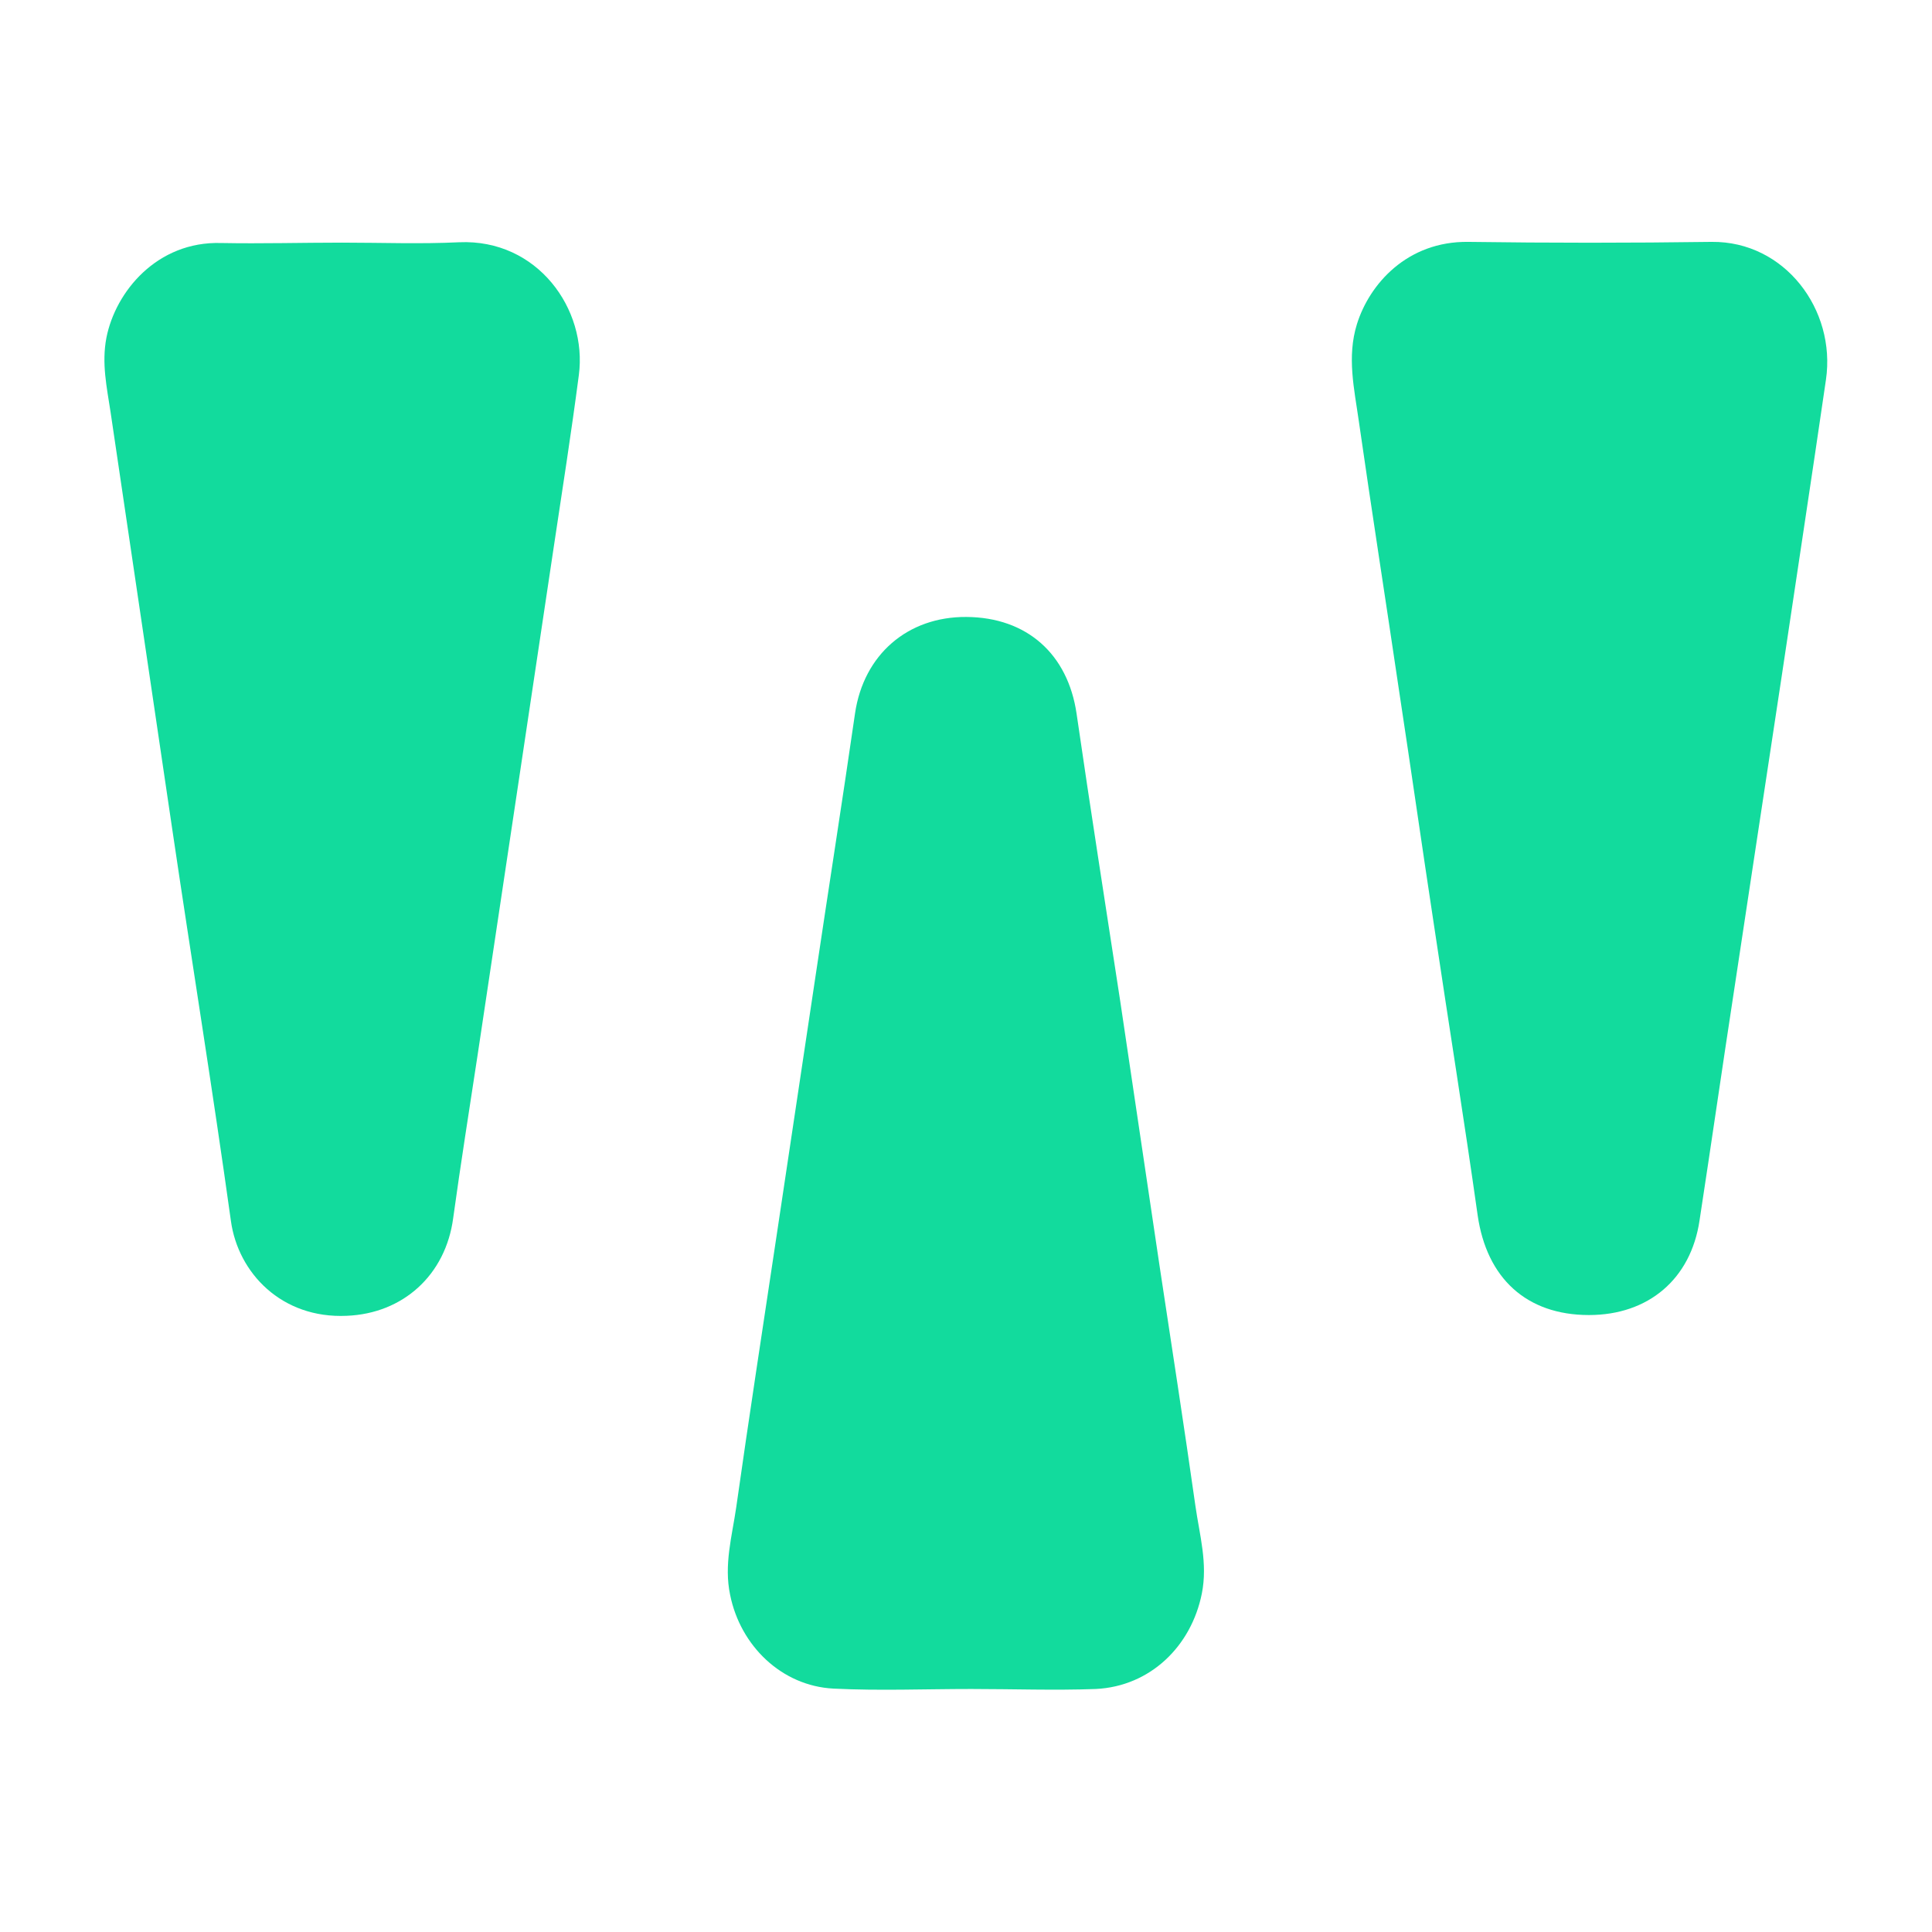
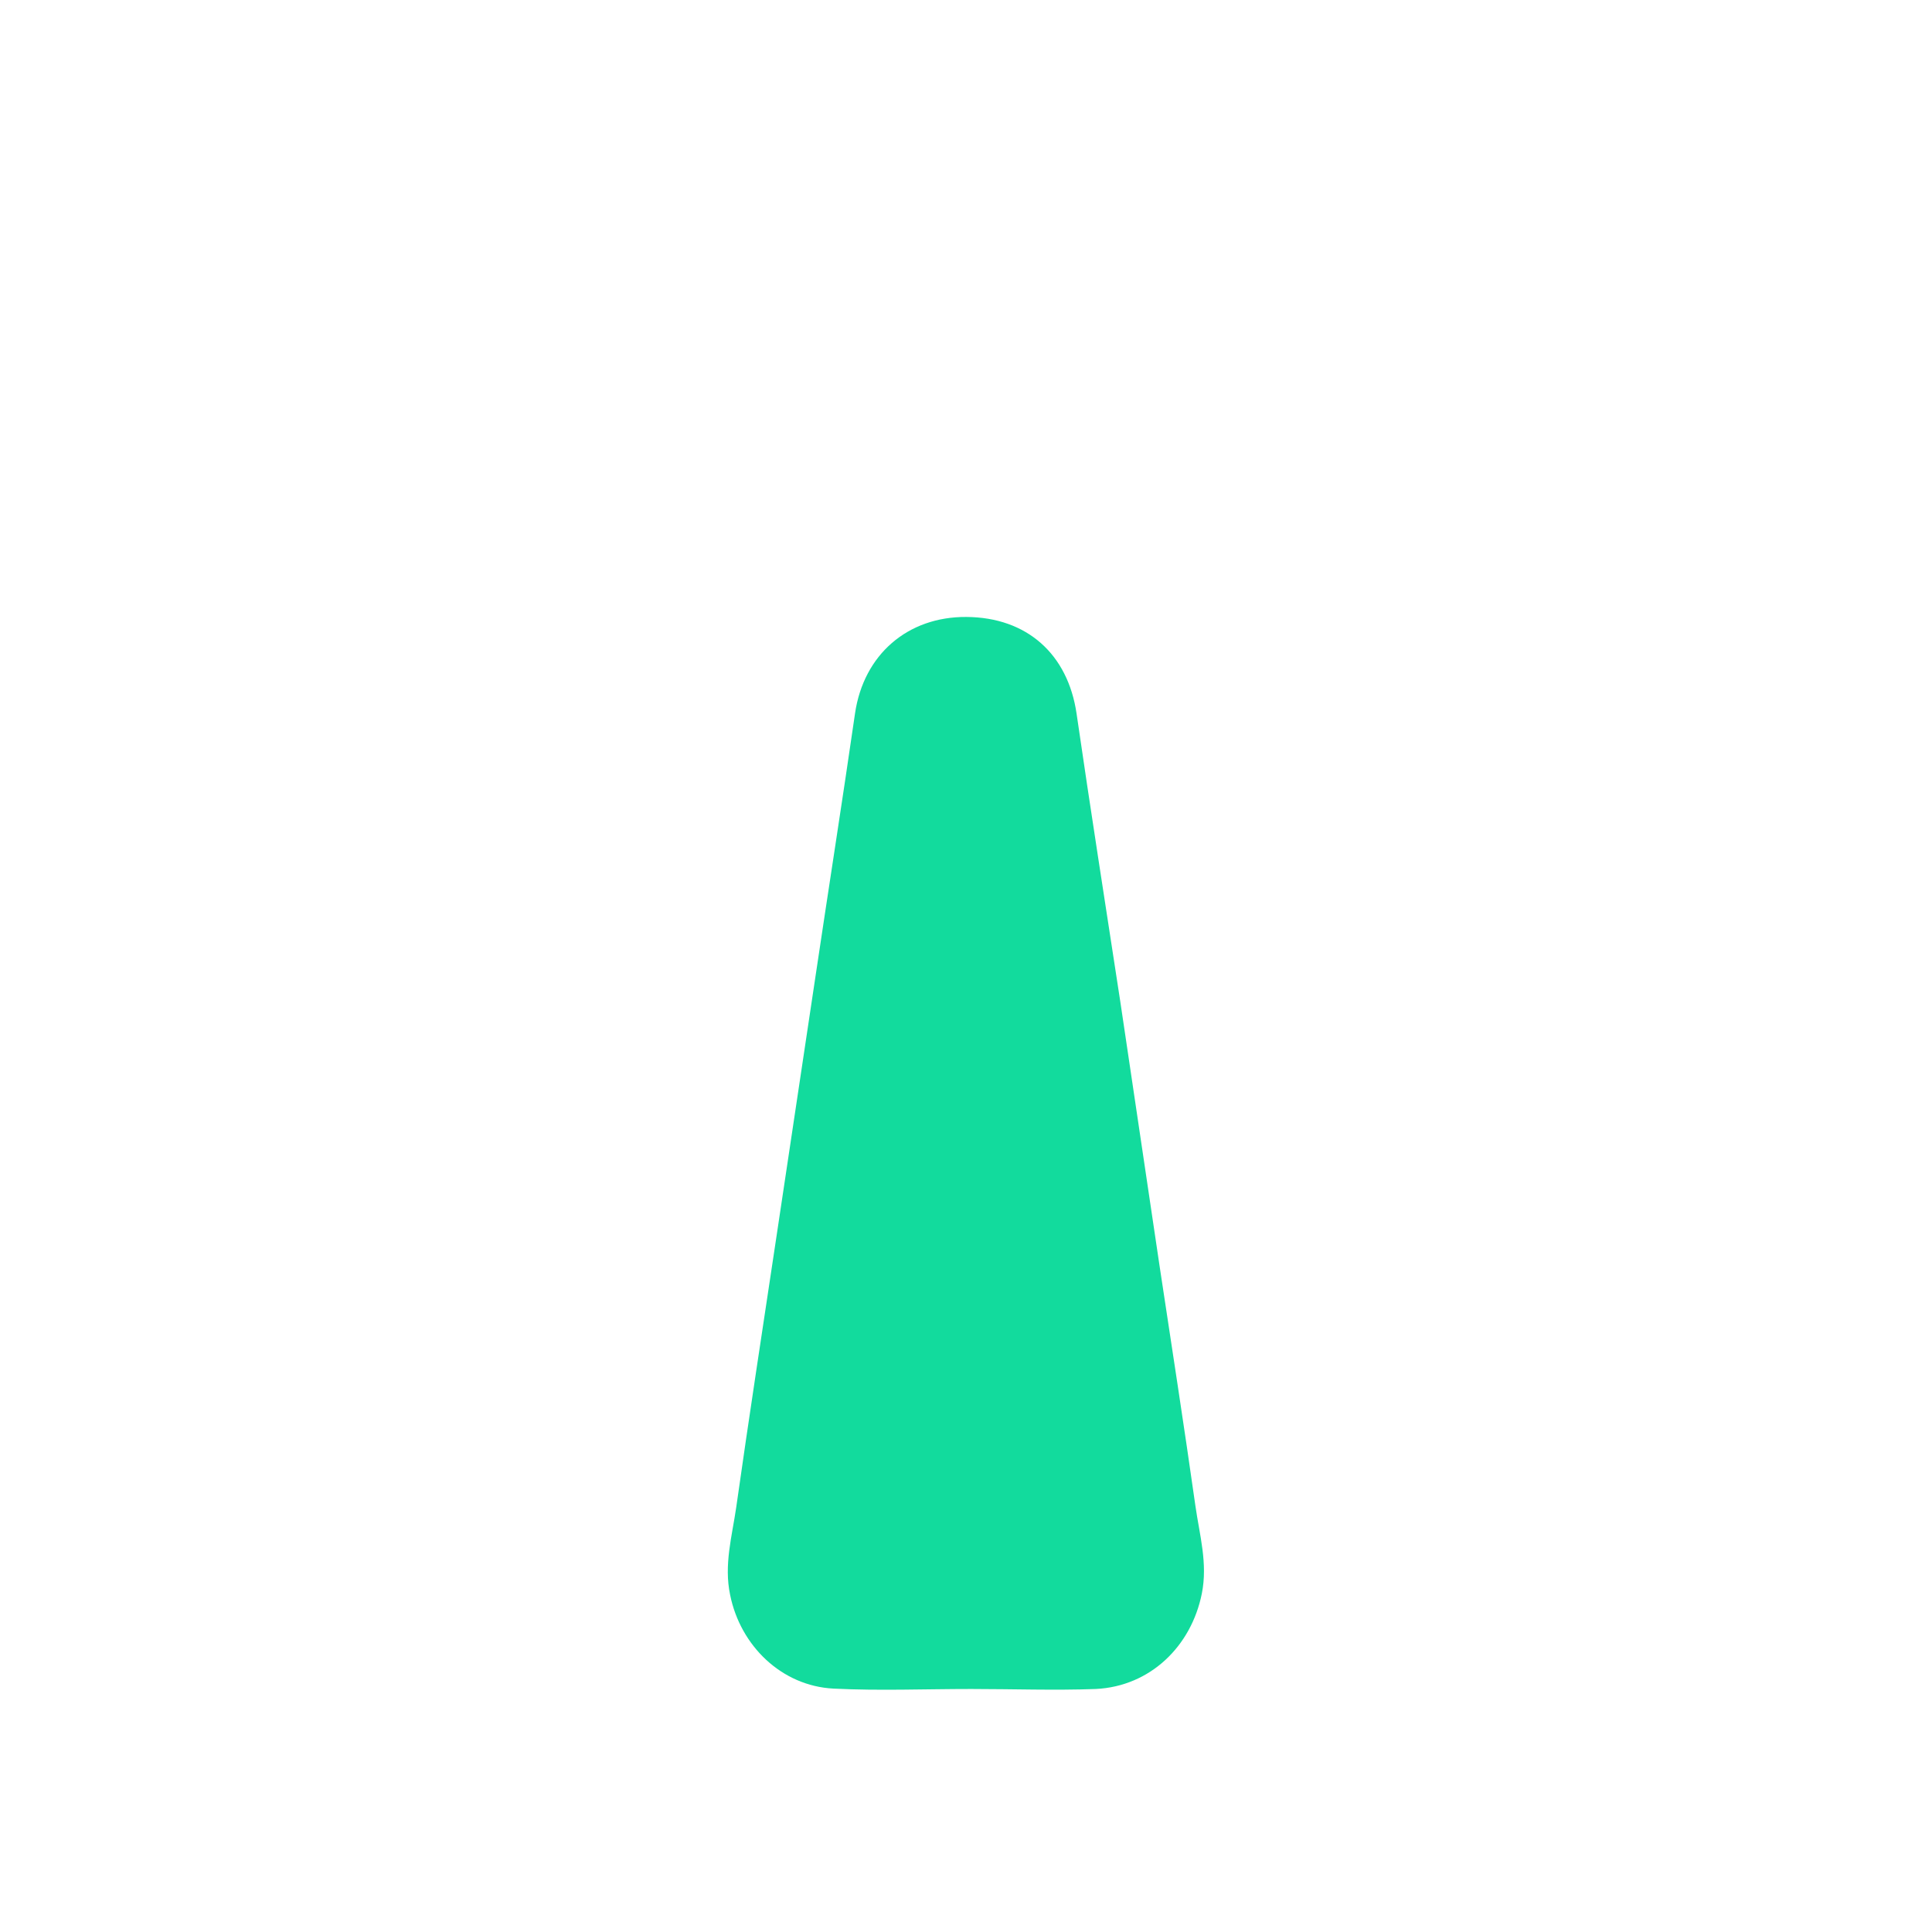
<svg xmlns="http://www.w3.org/2000/svg" version="1.1" id="Layer_1" x="0px" y="0px" viewBox="0 0 512 512" style="enable-background:new 0 0 512 512;" xml:space="preserve">
  <style type="text/css">
	.st0{fill:#6C73F8;}
	.st1{display:none;fill:#0A5E58;}
	.st2{fill:#12DB9D;}
</style>
  <g>
    <path class="st2" d="M257.4,447.6c-12.2,0-24.3,0.5-36.5-0.1c-13.8-0.7-24.7-11.4-27.4-24.8c-1.7-8,0.5-15.6,1.6-23.2   c3.4-24,7.1-48,10.7-72c3.4-22.7,6.8-45.3,10.2-68c3.5-23.5,7.2-47,10.6-70.5c2.3-15.5,13.9-25.6,29.5-25.5   c16.1,0.1,26.9,9.9,29.2,25.6c3.7,25.5,7.7,50.9,11.6,76.4c3.5,23.3,6.9,46.7,10.4,70c3.2,21.2,6.5,42.4,9.5,63.6   c1.1,7.7,3.3,15.2,1.7,23.2c-2.8,14-13.7,24.6-28.1,25.3C279.4,448,268.4,447.6,257.4,447.6z" />
-     <path class="st2" d="M421.1,348.5c-16.6,0-27.1-9.8-29.5-26.4c-3.6-25.5-7.7-50.9-11.5-76.4c-3.2-21-6.2-42.1-9.4-63.1   c-3.5-23.7-7.2-47.3-10.6-71c-1.2-8.5-3.2-17-0.5-25.7c3.3-10.6,13.3-22,29.5-21.8c21.5,0.3,43,0.3,64.5,0   c19.4-0.2,33,18,30.3,36.5c-3.8,26.1-7.8,52.2-11.7,78.4c-4.2,27.9-8.5,55.8-12.7,83.8c-3.1,20.2-6,40.4-9.1,60.6   C448.1,339,436.8,348.5,421.1,348.5z" />
-     <path class="st2" d="M90.7,64.3c10.3,0,20.7,0.4,31-0.1c20.7-0.9,34,17.7,31.7,35.2c-2,15.3-4.4,30.6-6.7,45.9   c-3.2,21.4-6.4,42.7-9.6,64.1c-3.5,23.3-7,46.7-10.5,70c-2.2,14.5-4.5,28.9-6.5,43.4c-2,15.1-13.3,25.3-28.2,25.9   c-17.3,0.8-28.8-11.4-30.7-25.1c-4.8-34.5-10.4-69-15.5-103.5c-5.5-37-10.9-74-16.4-110.9c-1-6.6-2.4-12.9-1.1-19.7   c2.4-12.2,13.4-25.6,30.4-25.1C69.4,64.6,80,64.3,90.7,64.3z" />
  </g>
</svg>